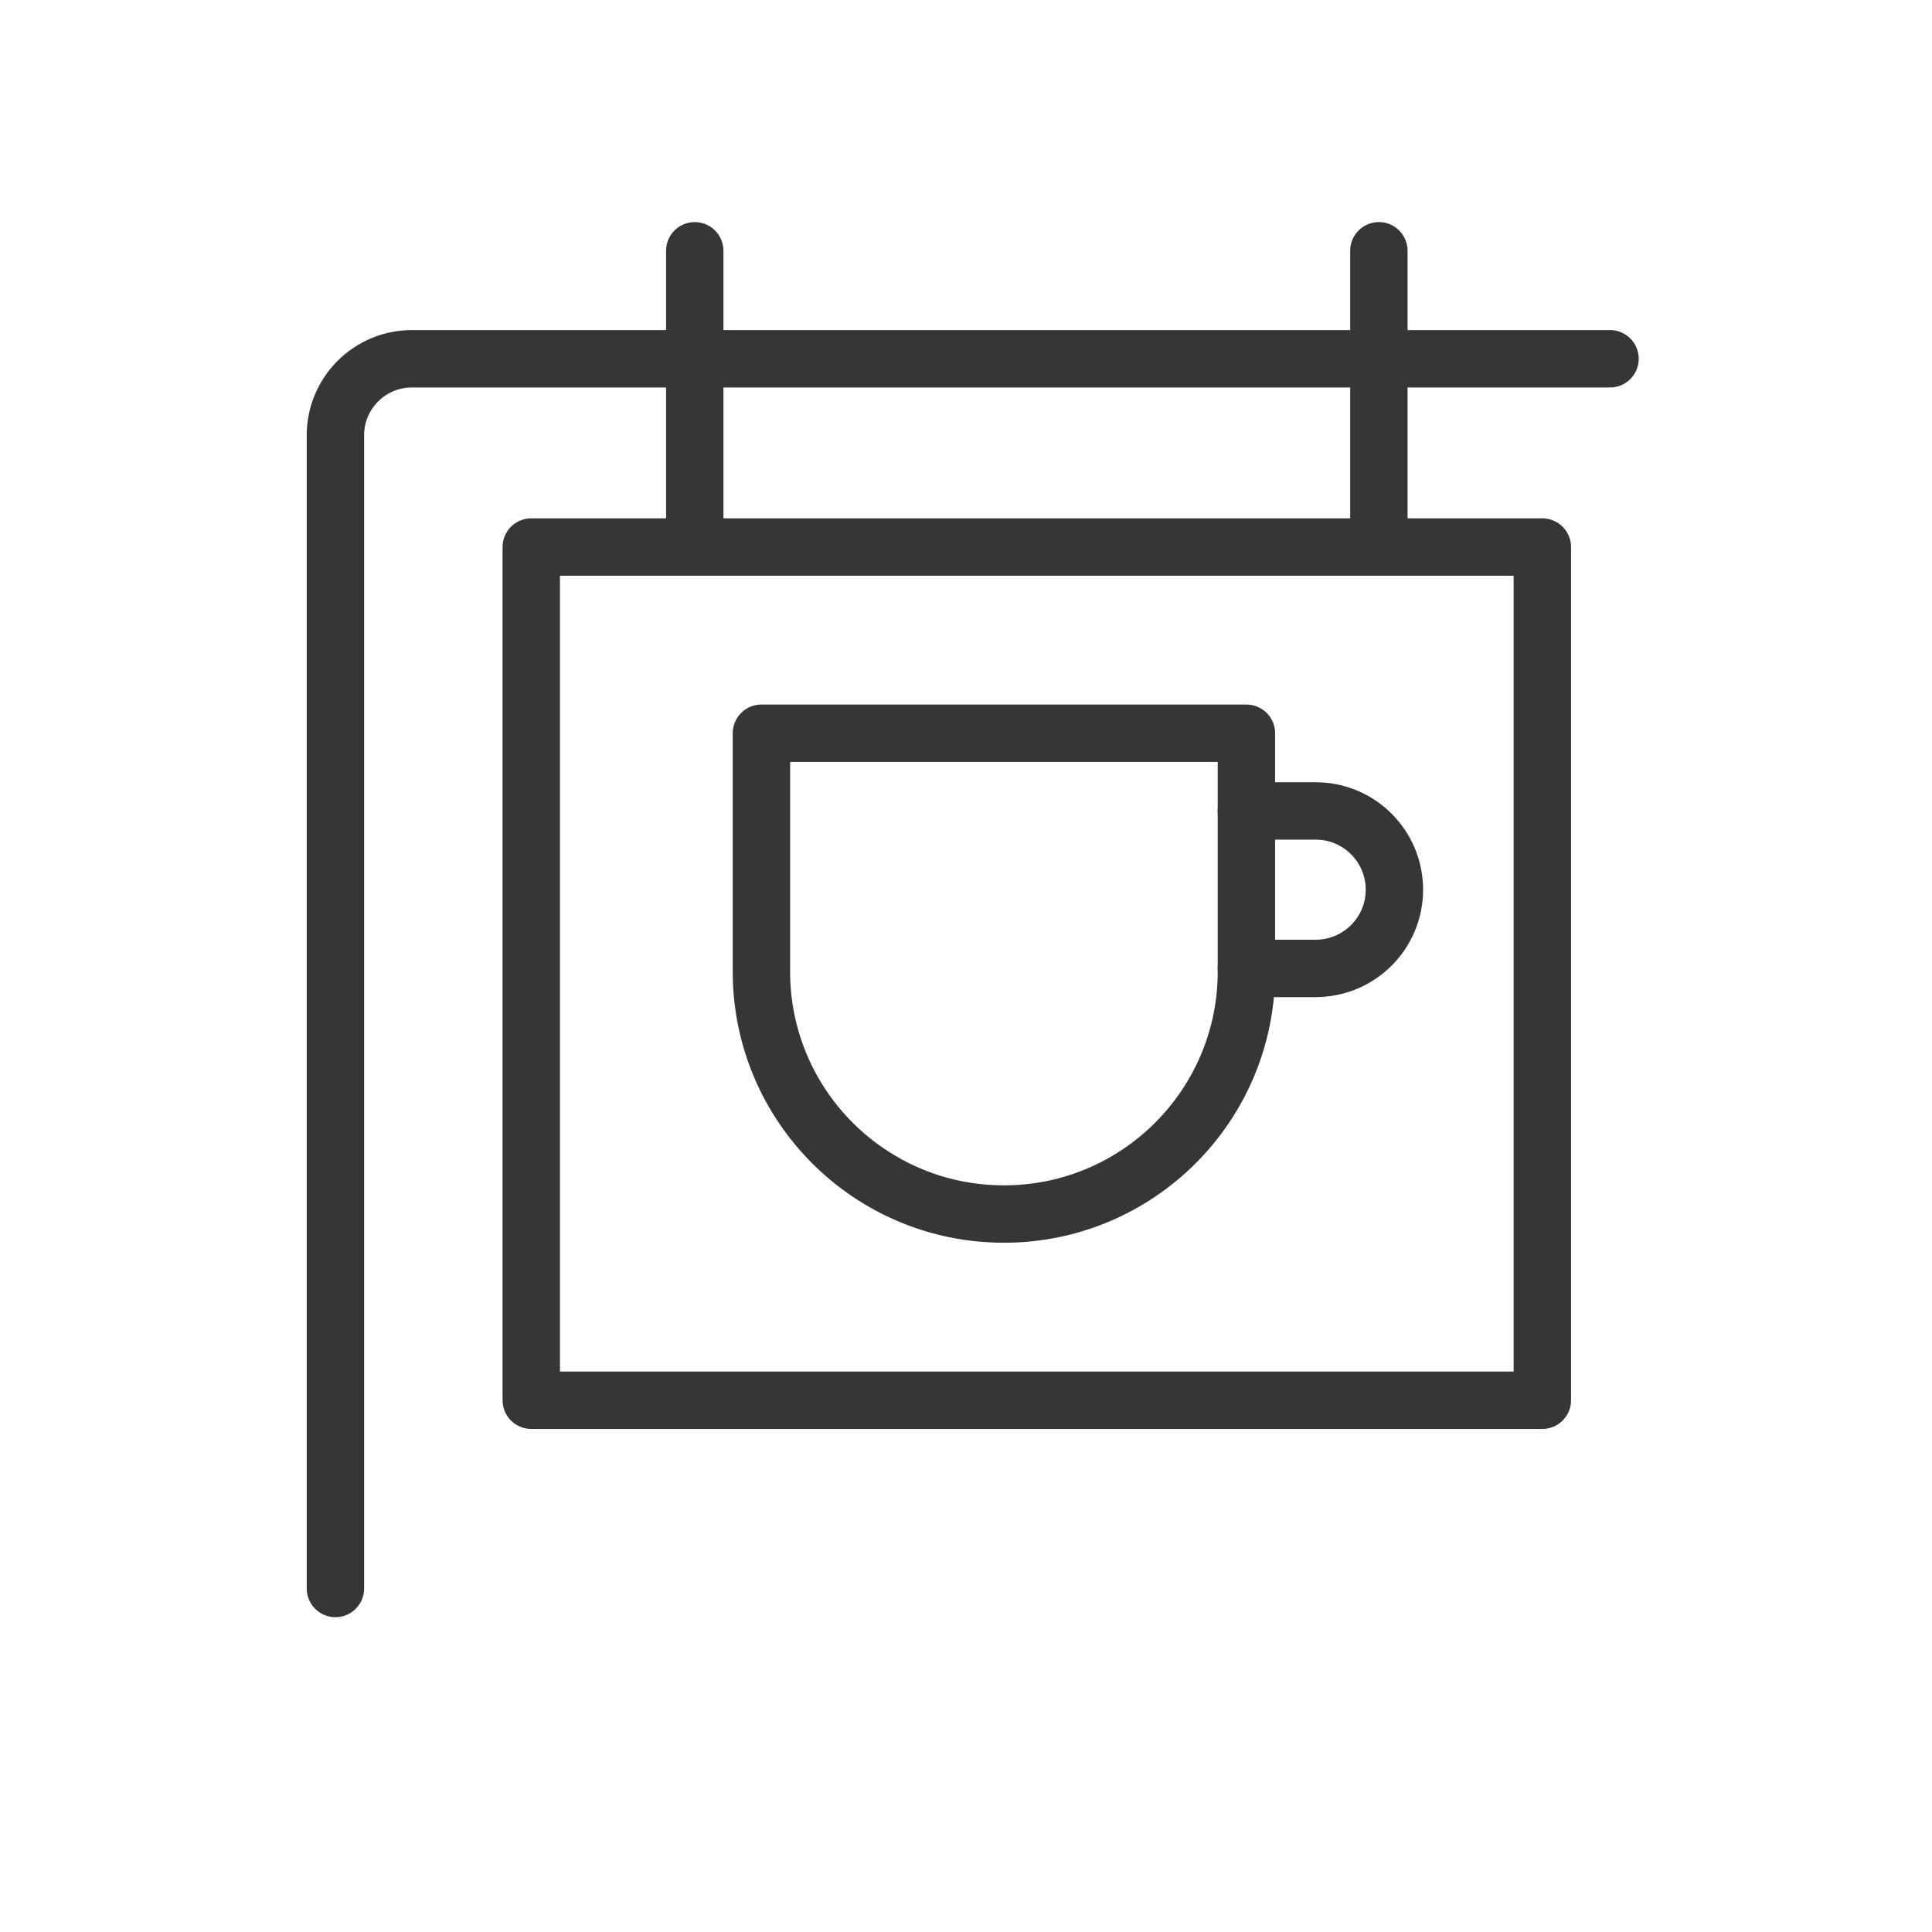
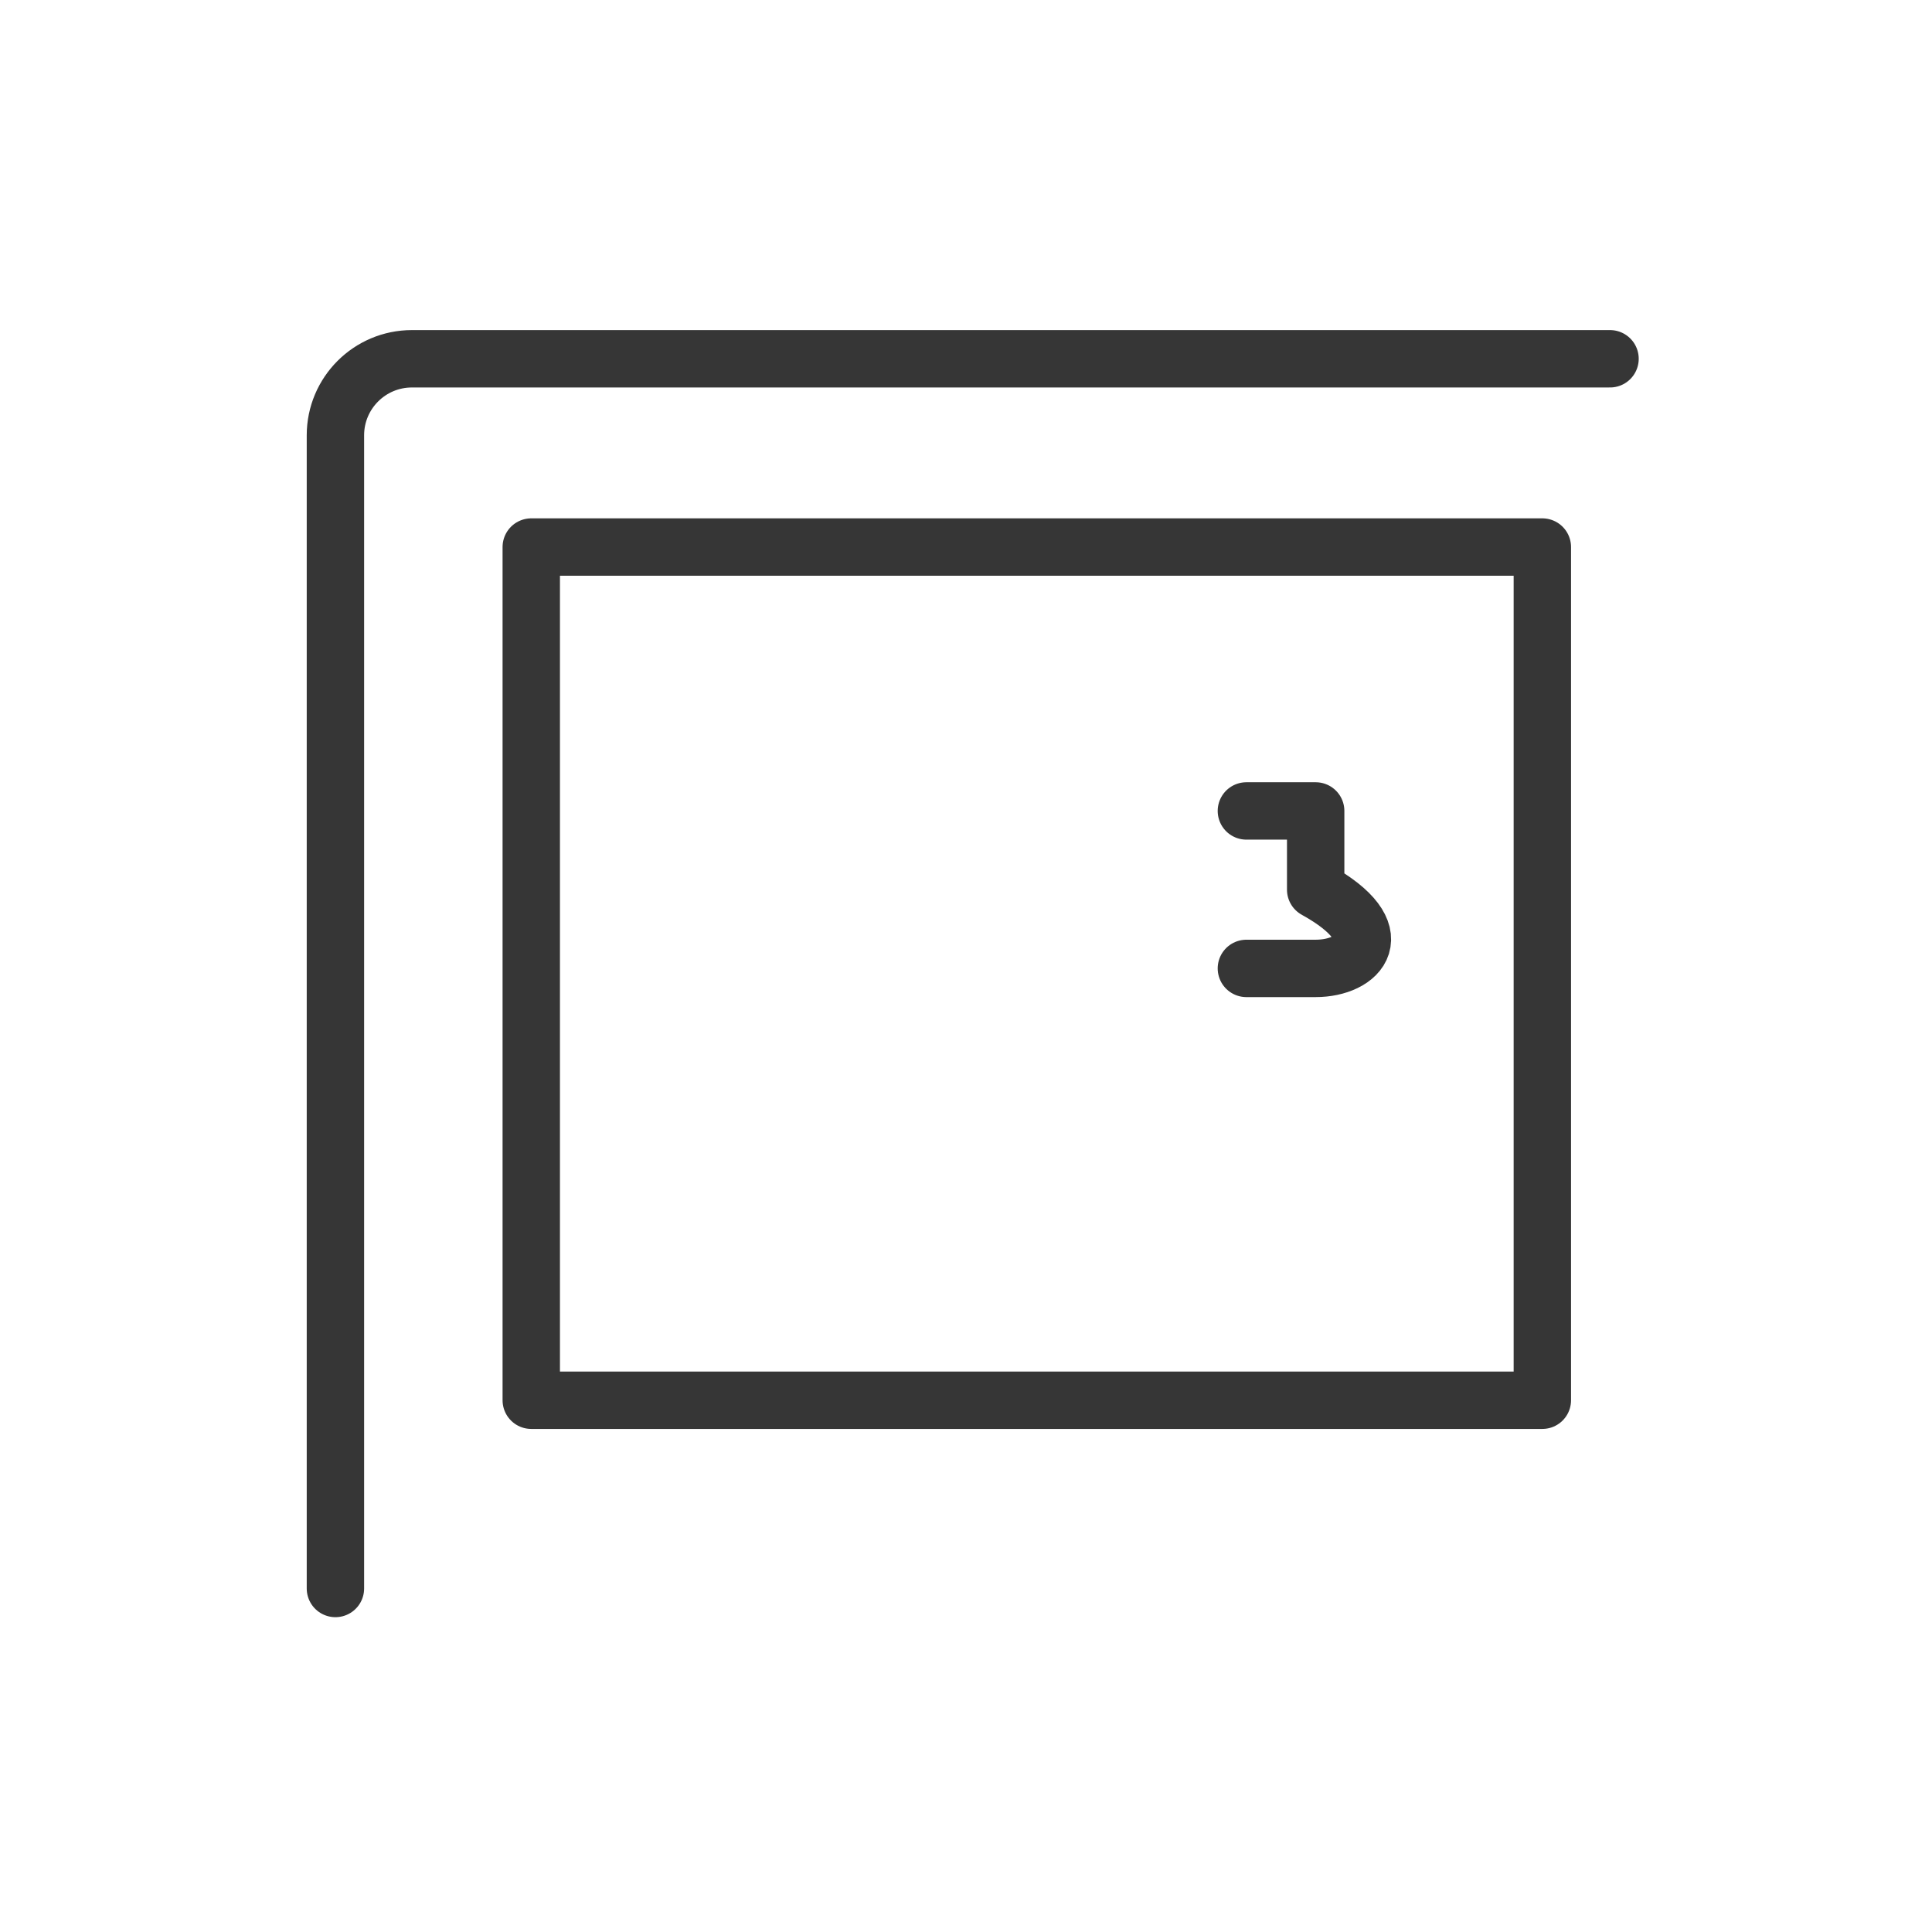
<svg xmlns="http://www.w3.org/2000/svg" width="101" height="101" viewBox="0 0 101 101" fill="none">
-   <path d="M39.805 38.332H65.159V50.79C65.159 57.791 59.483 63.467 52.482 63.467V63.467C45.48 63.467 39.805 57.791 39.805 50.79V38.332Z" stroke="#363636" stroke-width="3" stroke-linecap="round" stroke-linejoin="round" />
-   <path d="M65.158 42.394H68.78C71.053 42.394 72.896 44.237 72.896 46.51V46.51C72.896 48.783 71.053 50.626 68.78 50.626H65.158" stroke="#363636" stroke-width="3" stroke-linecap="round" stroke-linejoin="round" />
+   <path d="M65.158 42.394H68.78V46.51C72.896 48.783 71.053 50.626 68.78 50.626H65.158" stroke="#363636" stroke-width="3" stroke-linecap="round" stroke-linejoin="round" />
  <rect x="27.773" y="28.598" width="52.857" height="44.603" stroke="#363636" stroke-width="3" stroke-linecap="round" stroke-linejoin="round" />
  <path d="M17.535 83.042V22.756C17.535 20.547 19.326 18.756 21.535 18.756H84.168" stroke="#363636" stroke-width="3" stroke-linecap="round" stroke-linejoin="round" />
-   <path d="M36.32 28.41V13.11" stroke="#363636" stroke-width="3" stroke-linecap="round" stroke-linejoin="round" />
-   <path d="M72.084 28.41V13.11" stroke="#363636" stroke-width="3" stroke-linecap="round" stroke-linejoin="round" />
</svg>